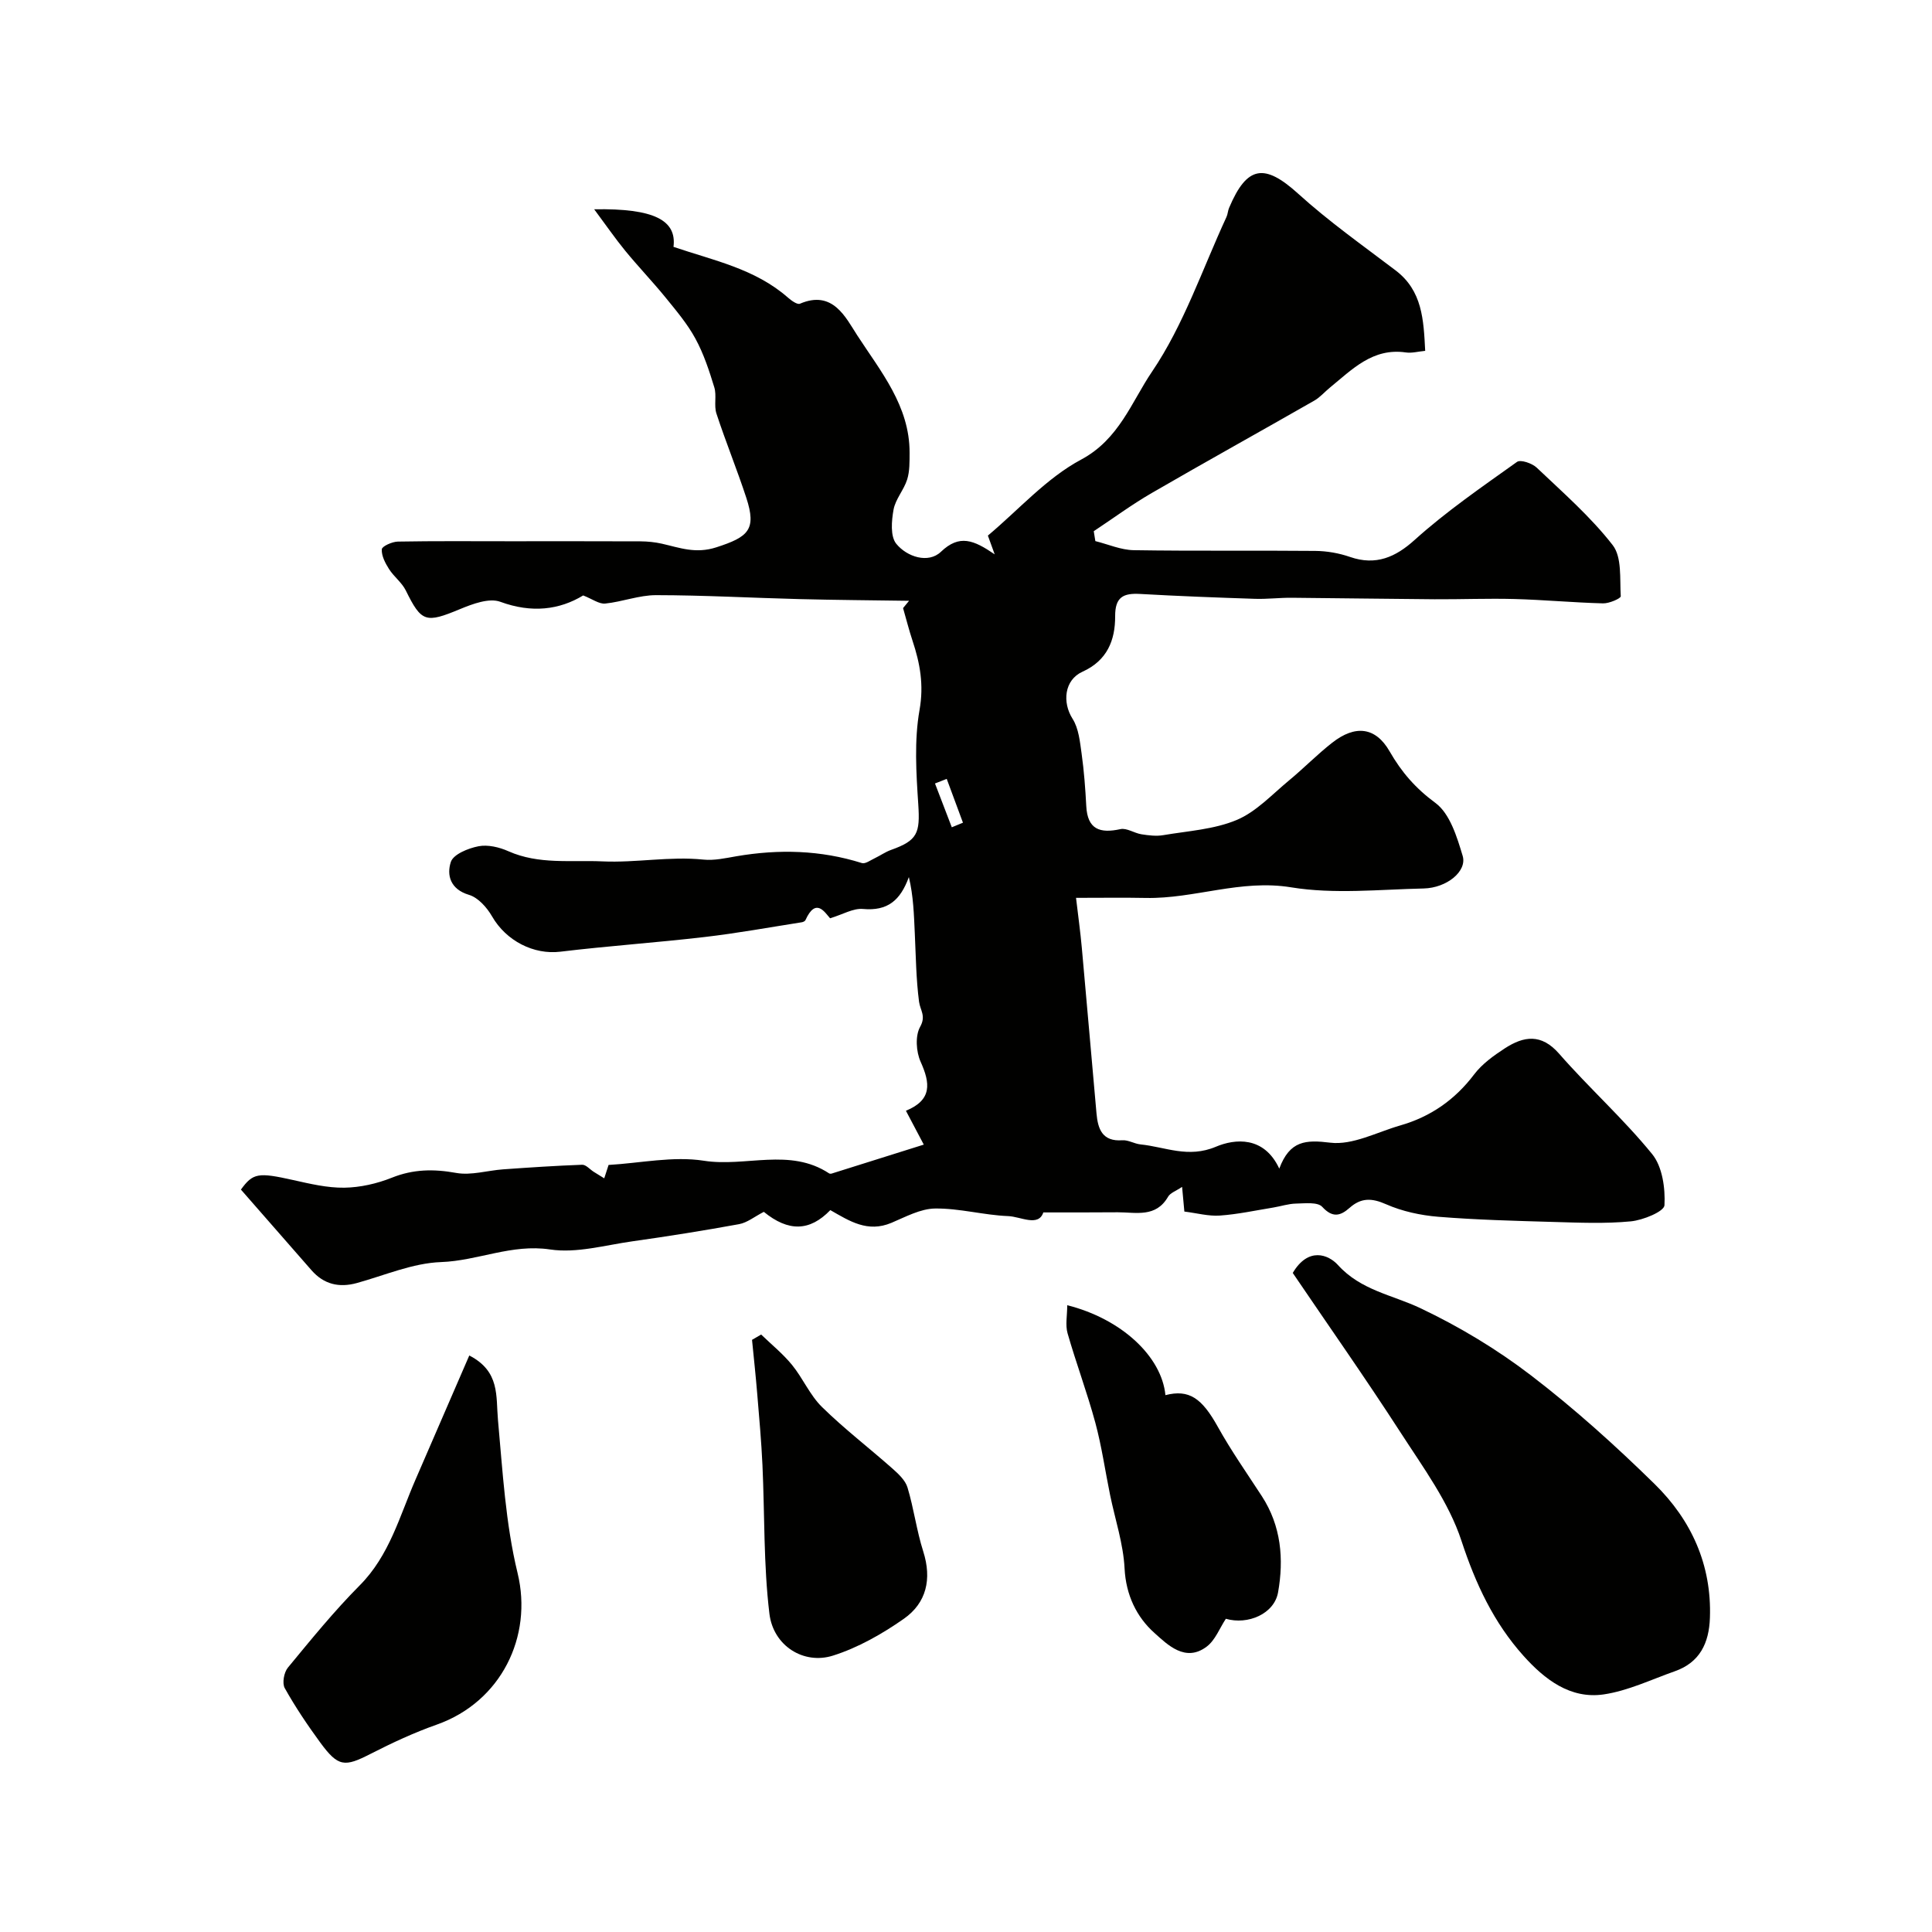
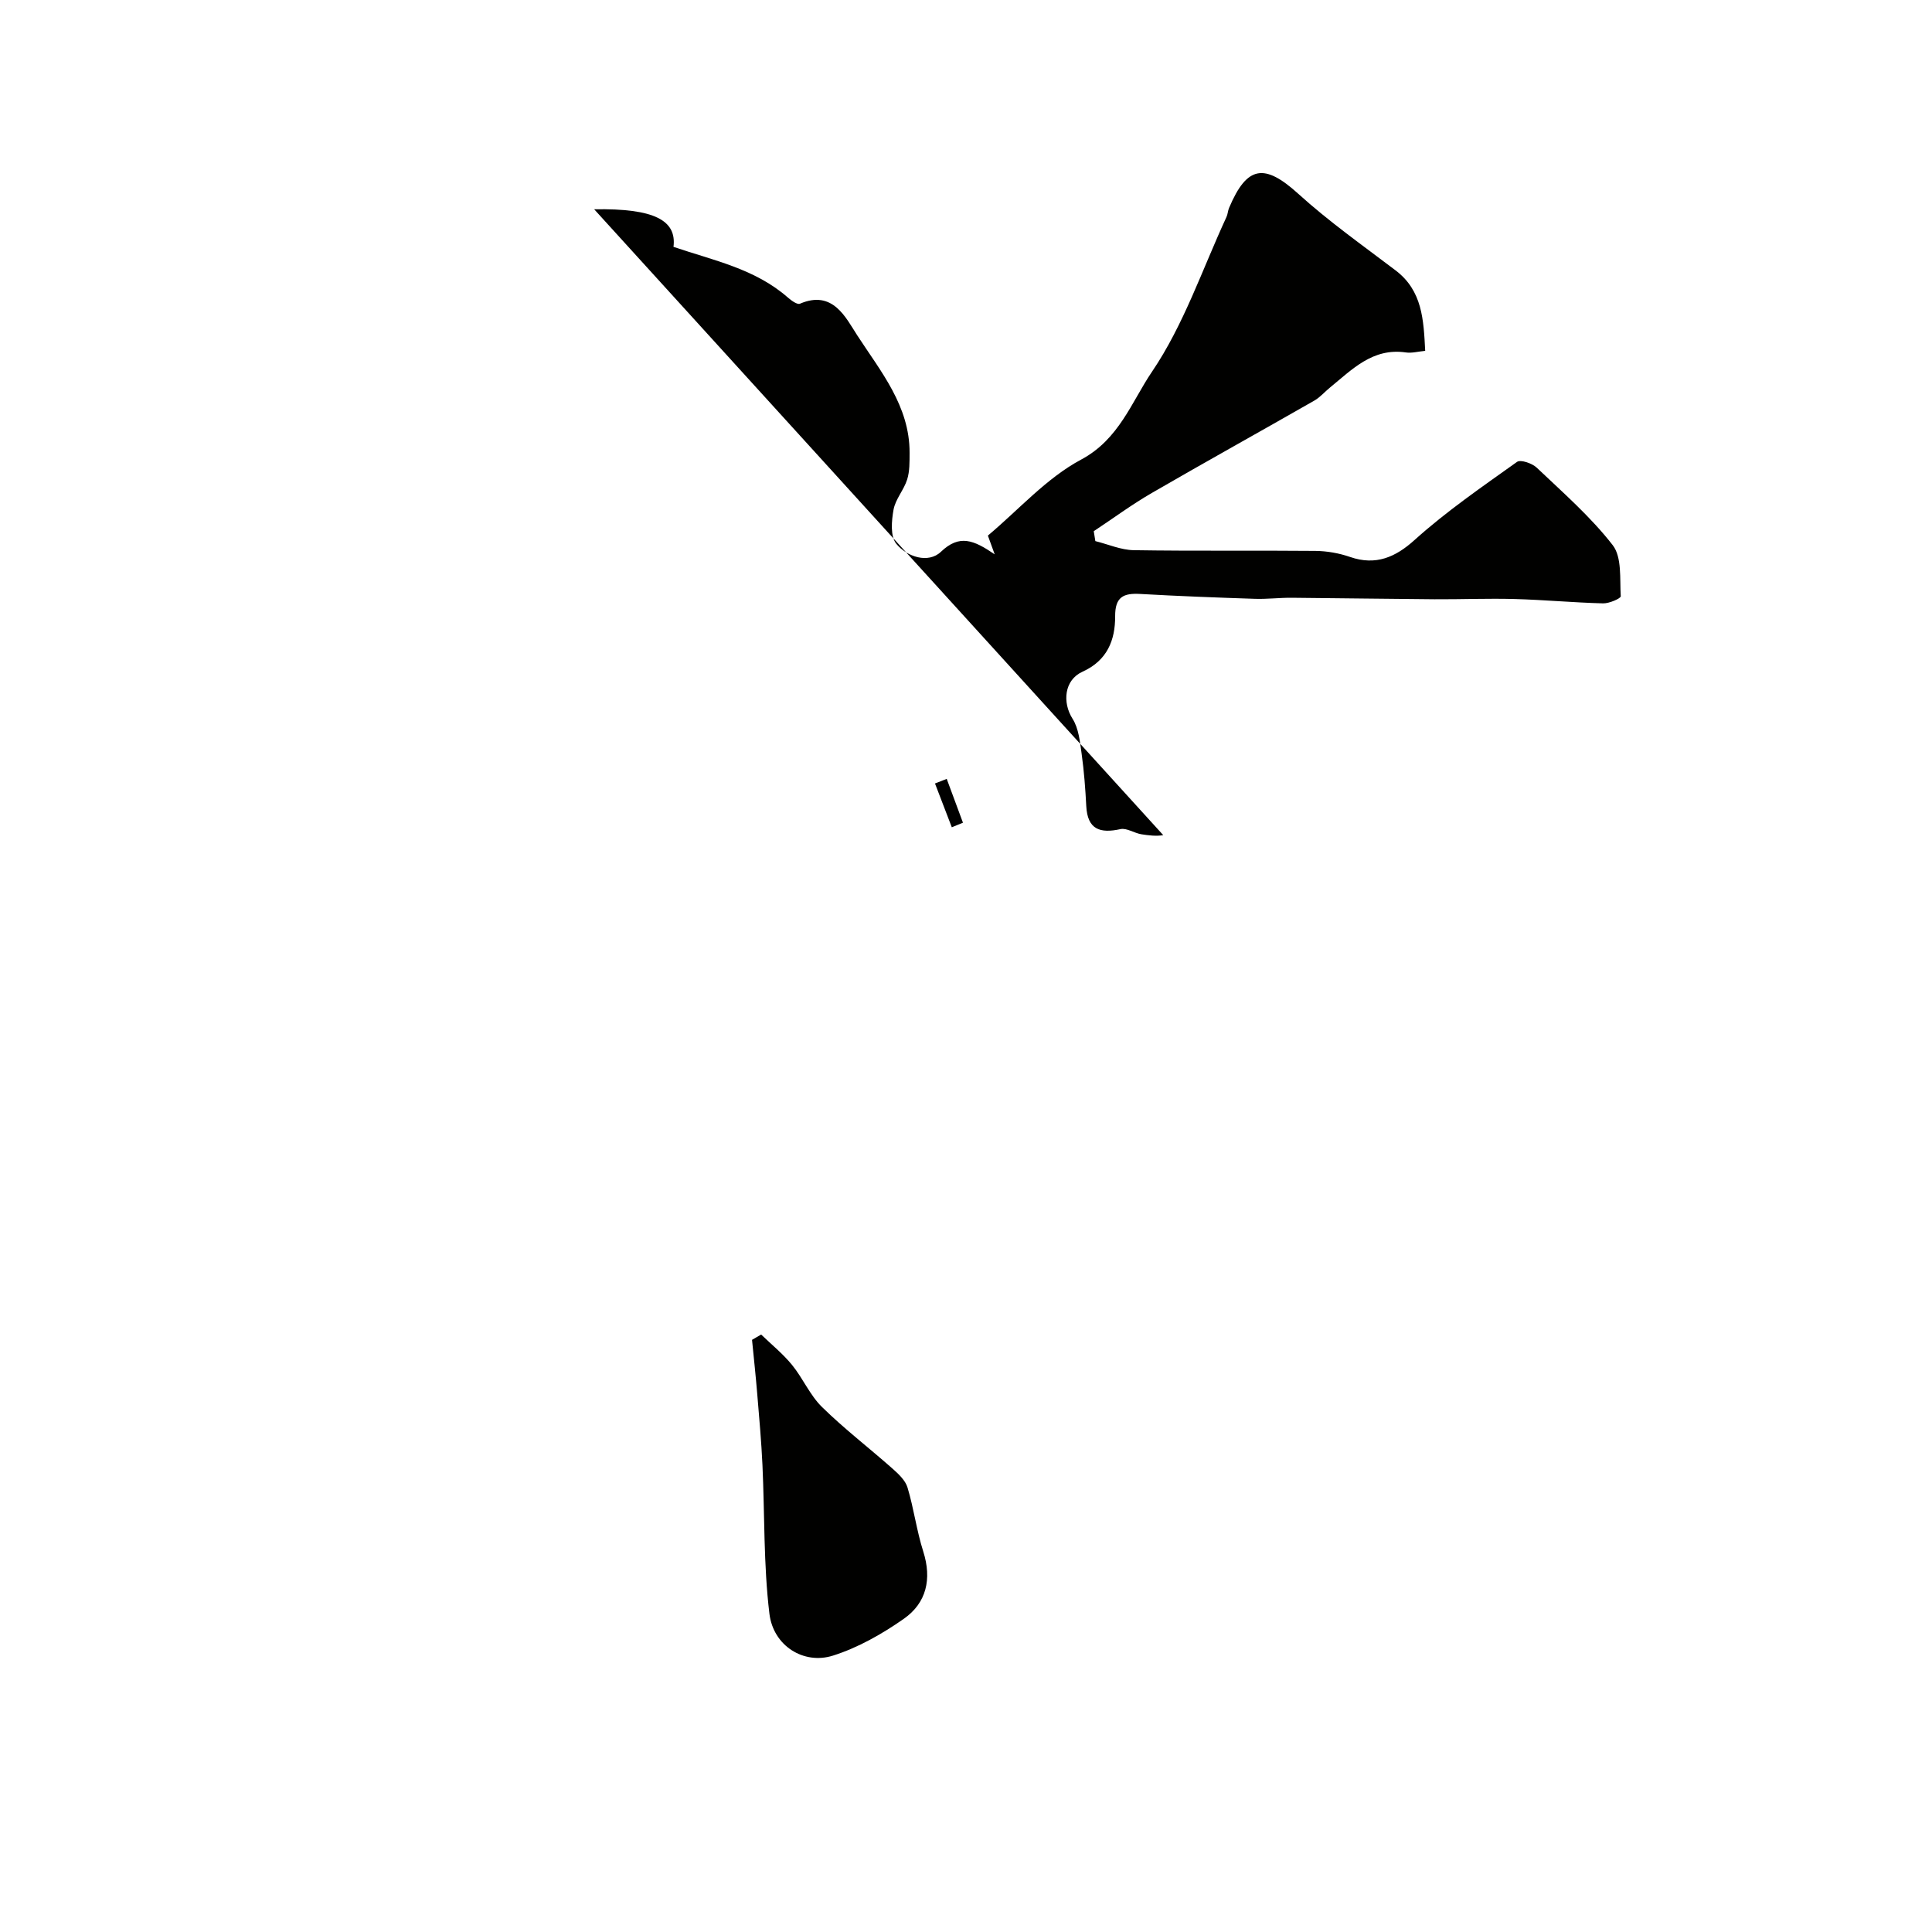
<svg xmlns="http://www.w3.org/2000/svg" enable-background="new 0 0 400 400" viewBox="0 0 400 400">
  <g fill="#010100">
-     <path d="m123.02 43.33c12.51-.22 17.1 2.32 16.42 7.78 8.29 2.82 16.89 4.52 23.7 10.51.7.61 1.93 1.5 2.48 1.26 6.8-2.92 9.46 2.84 11.87 6.56 4.83 7.44 10.86 14.62 10.83 24.3-.01 1.85.04 3.8-.5 5.53-.68 2.17-2.42 4.06-2.82 6.24-.42 2.31-.69 5.53.56 7.07 2.23 2.74 6.65 4.14 9.24 1.67 3.85-3.68 6.79-2.45 11.14.52-.75-2.06-1.14-3.14-1.41-3.88 6.41-5.38 12.14-11.91 19.31-15.74 7.87-4.2 10.45-11.98 14.66-18.18 6.58-9.7 10.44-21.26 15.43-32.05.27-.58.28-1.29.54-1.88 3.71-8.8 7.34-9.25 14.31-2.93 6.32 5.73 13.35 10.7 20.16 15.87 5.55 4.21 5.8 10.19 6.13 16.66-1.48.14-2.78.51-4 .33-6.87-1-11.12 3.52-15.74 7.29-1.09.89-2.03 2.01-3.23 2.69-11.19 6.4-22.47 12.65-33.62 19.11-4.15 2.4-8.03 5.27-12.03 7.92.11.68.22 1.37.33 2.05 2.66.66 5.3 1.84 7.97 1.88 12.52.2 25.04.03 37.56.15 2.41.02 4.92.46 7.2 1.25 5.36 1.86 9.45.02 13.35-3.5 6.59-5.94 13.98-11.01 21.22-16.18.74-.53 3.14.29 4.09 1.2 5.43 5.16 11.16 10.16 15.72 16.03 1.94 2.5 1.45 6.98 1.67 10.59.03.44-2.4 1.51-3.67 1.47-6.1-.16-12.2-.73-18.3-.9-5.52-.15-11.06.08-16.59.05-9.85-.07-19.71-.23-29.56-.31-2.53-.02-5.07.3-7.6.22-7.94-.26-15.87-.56-23.8-1.01-3.44-.19-5.18.61-5.16 4.61.02 4.93-1.62 9.17-6.76 11.49-3.8 1.72-4.2 6.37-2.06 9.74 1.28 2.01 1.53 4.77 1.88 7.25.5 3.58.77 7.21.96 10.83.25 4.85 2.84 5.7 7.08 4.77 1.3-.28 2.87.84 4.35 1.07s3.06.43 4.51.18c5.12-.87 10.53-1.18 15.22-3.15 4.04-1.7 7.32-5.29 10.82-8.18 3.05-2.52 5.83-5.38 8.94-7.81 4.76-3.73 8.98-3.28 11.89 1.8 2.48 4.32 5.37 7.64 9.48 10.67 2.99 2.2 4.46 7.02 5.64 10.96.95 3.18-3.28 6.64-8.08 6.75-9.16.2-18.52 1.22-27.45-.24-10.45-1.71-20.02 2.4-30.08 2.2-4.48-.09-8.97-.02-14.44-.02.44 3.73.9 7.03 1.2 10.35 1.04 11.43 2.01 22.87 3.04 34.3.29 3.23 1.21 5.84 5.34 5.54 1.23-.09 2.5.73 3.78.86 5.15.52 9.85 2.91 15.62.47 3.86-1.63 9.93-2.29 13.1 4.54 2.18-5.83 5.48-5.99 10.56-5.37 4.62.56 9.66-2.18 14.49-3.57 6.27-1.8 11.31-5.3 15.3-10.57 1.64-2.17 4.04-3.89 6.36-5.4 3.9-2.52 7.52-3.12 11.23 1.12 6.22 7.11 13.31 13.47 19.26 20.78 2.12 2.6 2.74 7.07 2.55 10.6-.07 1.29-4.44 3.09-6.98 3.33-5.31.51-10.71.27-16.06.12-7.93-.23-15.88-.43-23.79-1.07-3.66-.3-7.46-1.12-10.8-2.59-2.98-1.32-5.18-1.37-7.56.74-1.9 1.68-3.52 2.13-5.67-.21-.95-1.03-3.57-.71-5.42-.67-1.58.03-3.14.56-4.72.82-3.68.6-7.35 1.4-11.06 1.66-2.35.16-4.76-.51-7.34-.83-.15-1.63-.28-3.07-.47-5.11-1.23.84-2.44 1.23-2.91 2.05-2.52 4.36-6.61 3.21-10.4 3.21-2.52 0-5.04.02-7.55.03-2.41.01-4.82 0-7.87 0-1.02 3.05-4.68.86-7.29.76-5.05-.2-10.07-1.63-15.1-1.57-3.04.03-6.13 1.73-9.07 2.97-4.92 2.06-8.62-.34-12.64-2.64-4.28 4.44-8.69 4.5-13.77.36-1.91.98-3.43 2.24-5.13 2.55-7.33 1.34-14.69 2.51-22.07 3.55-5.68.8-11.57 2.51-17.04 1.69-7.96-1.2-14.97 2.34-22.59 2.61-5.86.21-11.64 2.74-17.43 4.34-3.71 1.02-6.84.25-9.38-2.64-4.85-5.52-9.68-11.06-14.62-16.71 2.5-3.44 3.58-3.59 10.79-1.98 3.5.78 7.09 1.64 10.62 1.59 3.3-.05 6.76-.84 9.84-2.07 4.44-1.78 8.66-1.83 13.31-.99 3.1.56 6.48-.51 9.74-.74 5.45-.39 10.89-.75 16.35-.95.78-.03 1.59.95 2.39 1.46.72.46 1.45.9 2.18 1.35.3-.92.6-1.85.9-2.77 6.59-.38 13.36-1.87 19.74-.87 8.63 1.35 17.77-2.75 25.91 2.61.12.08.34.1.49.06 6.3-1.97 12.59-3.96 19.12-6.01-1.58-3-2.54-4.81-3.7-7.01 5.48-2.25 5.03-5.73 3.05-10.13-.94-2.08-1.15-5.38-.11-7.24 1.27-2.26.02-3.43-.22-5.19-.61-4.67-.66-9.42-.88-14.13-.18-3.87-.28-7.75-1.23-11.69-1.76 4.82-4.39 7.07-9.51 6.6-2.01-.18-4.15 1.13-6.8 1.93-1.1-1.22-2.94-4.4-5.1.38-.1.23-.5.41-.79.45-6.7 1.05-13.37 2.27-20.1 3.05-9.94 1.16-19.94 1.84-29.87 3.04-5.47.66-11.19-2.21-14.13-7.32-1.06-1.84-2.88-3.89-4.77-4.45-3.9-1.16-4.64-4.12-3.76-6.81.52-1.59 3.6-2.84 5.72-3.25 1.94-.38 4.32.19 6.2 1.03 6.32 2.8 12.9 1.8 19.46 2.1 7.01.32 13.92-1.09 20.91-.37 2.23.23 4.57-.3 6.83-.69 8.78-1.5 17.43-1.29 25.99 1.41.71.22 1.79-.6 2.67-1.01 1.13-.54 2.18-1.29 3.35-1.71 5.5-1.96 6.04-3.46 5.65-9.42-.43-6.51-.86-13.22.26-19.56.92-5.2.1-9.66-1.45-14.33-.74-2.23-1.31-4.51-1.96-6.76.41-.5.83-1.01 1.24-1.51-7.53-.11-15.06-.16-22.59-.35-9.92-.25-19.84-.81-29.77-.82-3.51-.01-7.01 1.38-10.55 1.74-1.26.13-2.64-.93-4.56-1.68-4.91 2.98-10.65 3.71-17.17 1.31-2.3-.84-5.73.44-8.33 1.52-7.12 2.96-7.98 2.73-11.23-3.87-.81-1.64-2.47-2.85-3.47-4.43-.78-1.23-1.58-2.75-1.49-4.09.04-.62 2.14-1.57 3.32-1.59 7.66-.14 15.33-.07 23-.07 9.08 0 18.16-.02 27.24.02 1.47.01 2.97.16 4.4.48 3.73.84 7 2.15 11.32.75 6.61-2.14 8.34-3.64 6.19-10.23-1.92-5.87-4.27-11.6-6.19-17.46-.55-1.67.08-3.73-.44-5.42-1.05-3.44-2.19-6.93-3.9-10.07-1.65-3.05-3.96-5.78-6.16-8.49-2.7-3.32-5.68-6.42-8.39-9.73-2.07-2.53-3.89-5.18-6.42-8.58zm74.04 127.95c.77-.32 1.54-.64 2.31-.95-1.12-3.02-2.24-6.05-3.36-9.07-.81.32-1.62.63-2.43.95 1.16 3.02 2.32 6.05 3.48 9.07z" />
-     <path d="m267.65 263.55c3.22-5.45 7.39-3.81 9.35-1.65 4.76 5.26 11.25 6.18 17.07 8.94 8.05 3.82 15.85 8.51 22.92 13.93 9 6.89 17.49 14.55 25.59 22.49 7.58 7.44 11.83 16.71 11.44 27.7-.18 5.22-2.09 9.24-7.28 11.06-4.88 1.72-9.69 4.05-14.72 4.79-6.91 1.01-12.22-3.11-16.59-7.98-6.17-6.88-9.92-14.9-12.85-23.82-2.62-8-7.95-15.21-12.61-22.43-7.3-11.29-15.05-22.31-22.32-33.03z" />
-     <path d="m97.16 280.64c6.41 3.3 5.49 8.43 5.94 13.36.97 10.61 1.56 21.4 4.06 31.69 3.19 13.14-3.41 26.67-16.75 31.38-4.68 1.65-9.23 3.77-13.65 6.03-5.44 2.79-6.73 2.75-10.48-2.36-2.64-3.61-5.15-7.34-7.33-11.24-.56-1.01-.16-3.25.65-4.23 4.8-5.82 9.58-11.71 14.9-17.06 6.15-6.2 8.23-14.31 11.53-21.88 3.68-8.48 7.34-16.96 11.13-25.69z" />
-     <path d="m241.29 288.85c4.92-1.26 7.56.64 10.86 6.58 2.75 4.94 6.02 9.6 9.11 14.35 4 6.16 4.57 13.02 3.35 19.9-.79 4.46-6.26 6.79-10.81 5.47-1.29 1.95-2.19 4.42-3.95 5.75-4.42 3.37-8.15-.41-10.81-2.79-3.7-3.29-5.93-7.85-6.21-13.39-.26-5.11-1.96-10.14-3-15.21-1.02-4.98-1.73-10.04-3.05-14.94-1.69-6.24-3.97-12.31-5.75-18.52-.49-1.72-.07-3.69-.07-5.82 11.24 2.83 19.55 10.61 20.33 18.62z" />
+     <path d="m123.02 43.33c12.51-.22 17.1 2.32 16.42 7.78 8.29 2.82 16.89 4.52 23.7 10.51.7.61 1.93 1.5 2.48 1.26 6.8-2.92 9.46 2.84 11.87 6.56 4.83 7.44 10.86 14.62 10.83 24.3-.01 1.85.04 3.8-.5 5.53-.68 2.17-2.42 4.06-2.82 6.24-.42 2.31-.69 5.53.56 7.07 2.23 2.74 6.65 4.14 9.24 1.67 3.85-3.68 6.79-2.45 11.14.52-.75-2.06-1.14-3.14-1.41-3.88 6.41-5.38 12.14-11.91 19.31-15.74 7.87-4.2 10.45-11.98 14.66-18.18 6.58-9.7 10.44-21.26 15.43-32.05.27-.58.28-1.29.54-1.88 3.71-8.8 7.34-9.25 14.31-2.93 6.32 5.73 13.35 10.7 20.16 15.87 5.55 4.21 5.8 10.19 6.13 16.66-1.48.14-2.78.51-4 .33-6.87-1-11.12 3.52-15.74 7.29-1.09.89-2.03 2.01-3.23 2.69-11.19 6.4-22.47 12.65-33.62 19.11-4.15 2.4-8.03 5.27-12.03 7.92.11.68.22 1.37.33 2.05 2.66.66 5.3 1.84 7.97 1.88 12.52.2 25.04.03 37.56.15 2.41.02 4.92.46 7.2 1.25 5.36 1.86 9.45.02 13.35-3.5 6.59-5.94 13.98-11.01 21.22-16.18.74-.53 3.14.29 4.09 1.2 5.43 5.16 11.16 10.16 15.72 16.03 1.94 2.5 1.45 6.98 1.67 10.59.03.44-2.4 1.51-3.67 1.47-6.1-.16-12.2-.73-18.3-.9-5.52-.15-11.06.08-16.59.05-9.85-.07-19.71-.23-29.56-.31-2.53-.02-5.07.3-7.6.22-7.94-.26-15.87-.56-23.8-1.01-3.44-.19-5.18.61-5.16 4.61.02 4.93-1.62 9.17-6.76 11.49-3.8 1.72-4.2 6.37-2.06 9.74 1.28 2.01 1.53 4.77 1.88 7.25.5 3.58.77 7.21.96 10.83.25 4.85 2.84 5.7 7.08 4.77 1.3-.28 2.87.84 4.35 1.07s3.06.43 4.51.18zm74.04 127.95c.77-.32 1.54-.64 2.31-.95-1.12-3.02-2.24-6.05-3.36-9.07-.81.32-1.62.63-2.43.95 1.16 3.02 2.32 6.05 3.48 9.07z" />
    <path d="m157.59 276.3c2.15 2.08 4.51 3.99 6.39 6.29 2.25 2.76 3.7 6.26 6.2 8.71 4.6 4.52 9.76 8.47 14.59 12.75 1.24 1.1 2.67 2.43 3.12 3.92 1.31 4.35 1.88 8.92 3.26 13.25 1.81 5.7.67 10.65-4.03 13.94-4.49 3.14-9.48 5.98-14.67 7.62-6.05 1.91-12.34-2.01-13.15-8.67-1.23-10.16-.97-20.5-1.44-30.76-.23-4.92-.67-9.82-1.08-14.73-.31-3.74-.71-7.48-1.08-11.22.64-.37 1.27-.73 1.89-1.1z" />
  </g>
</svg>